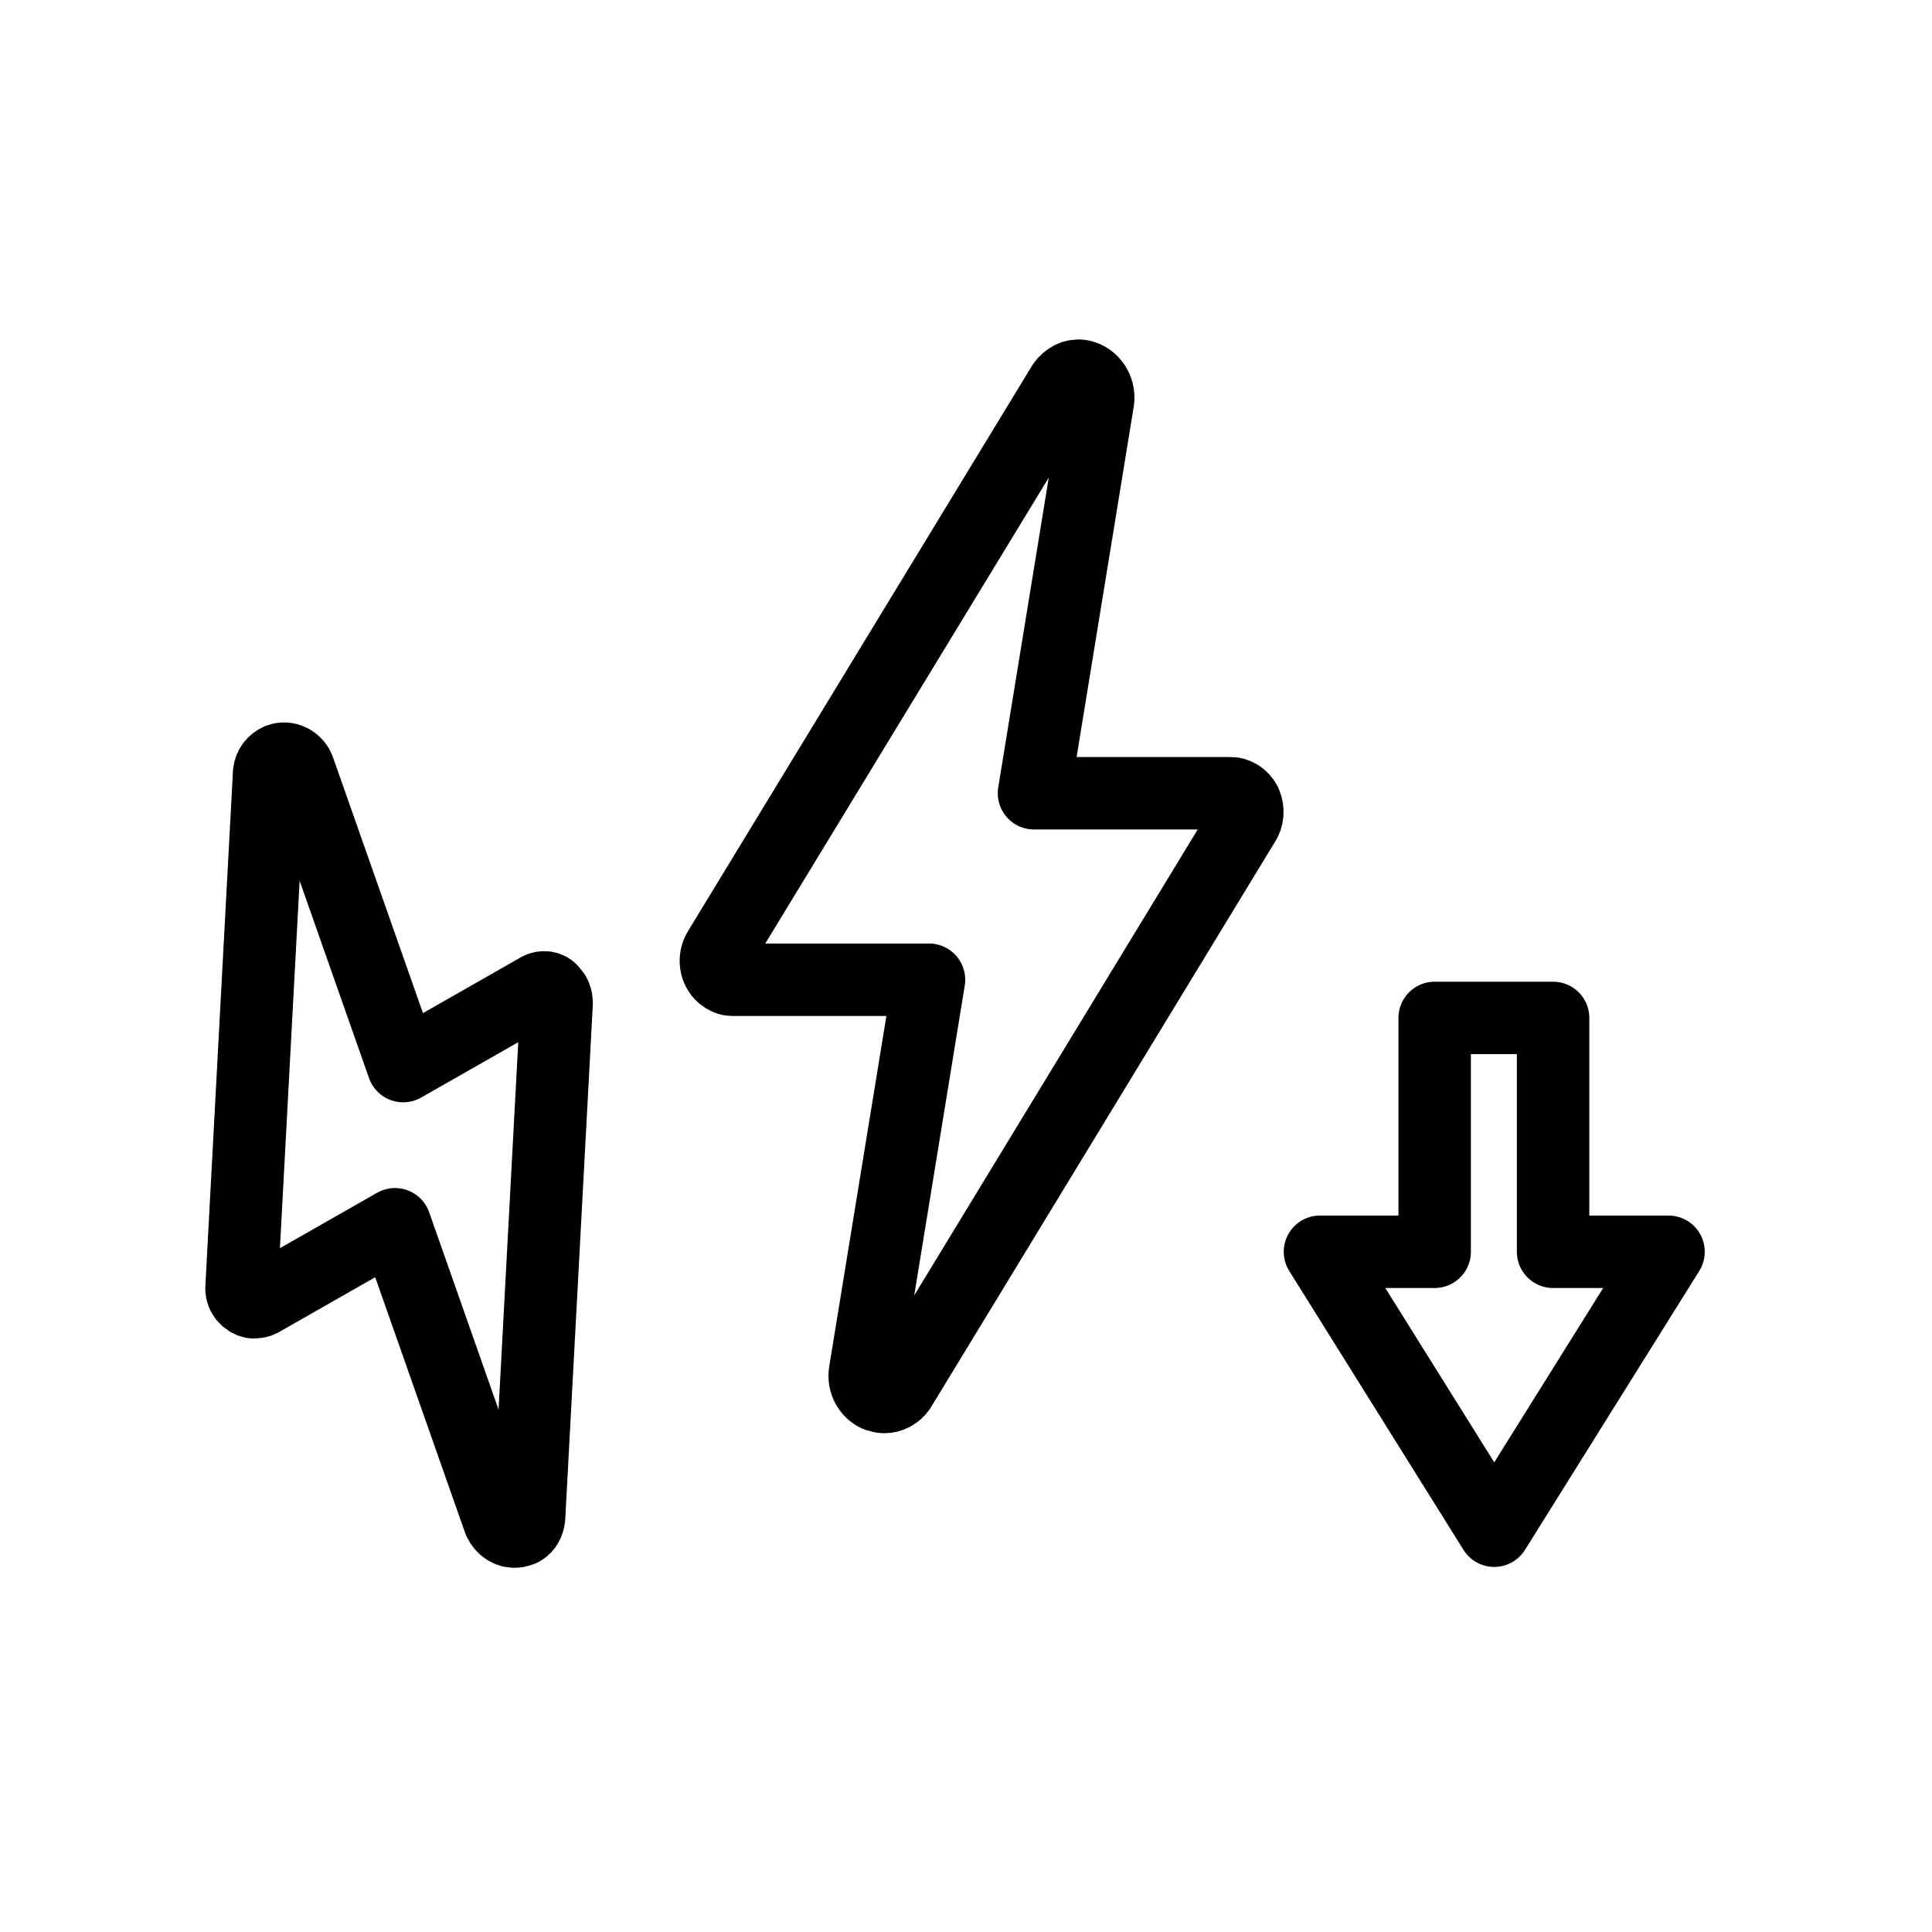
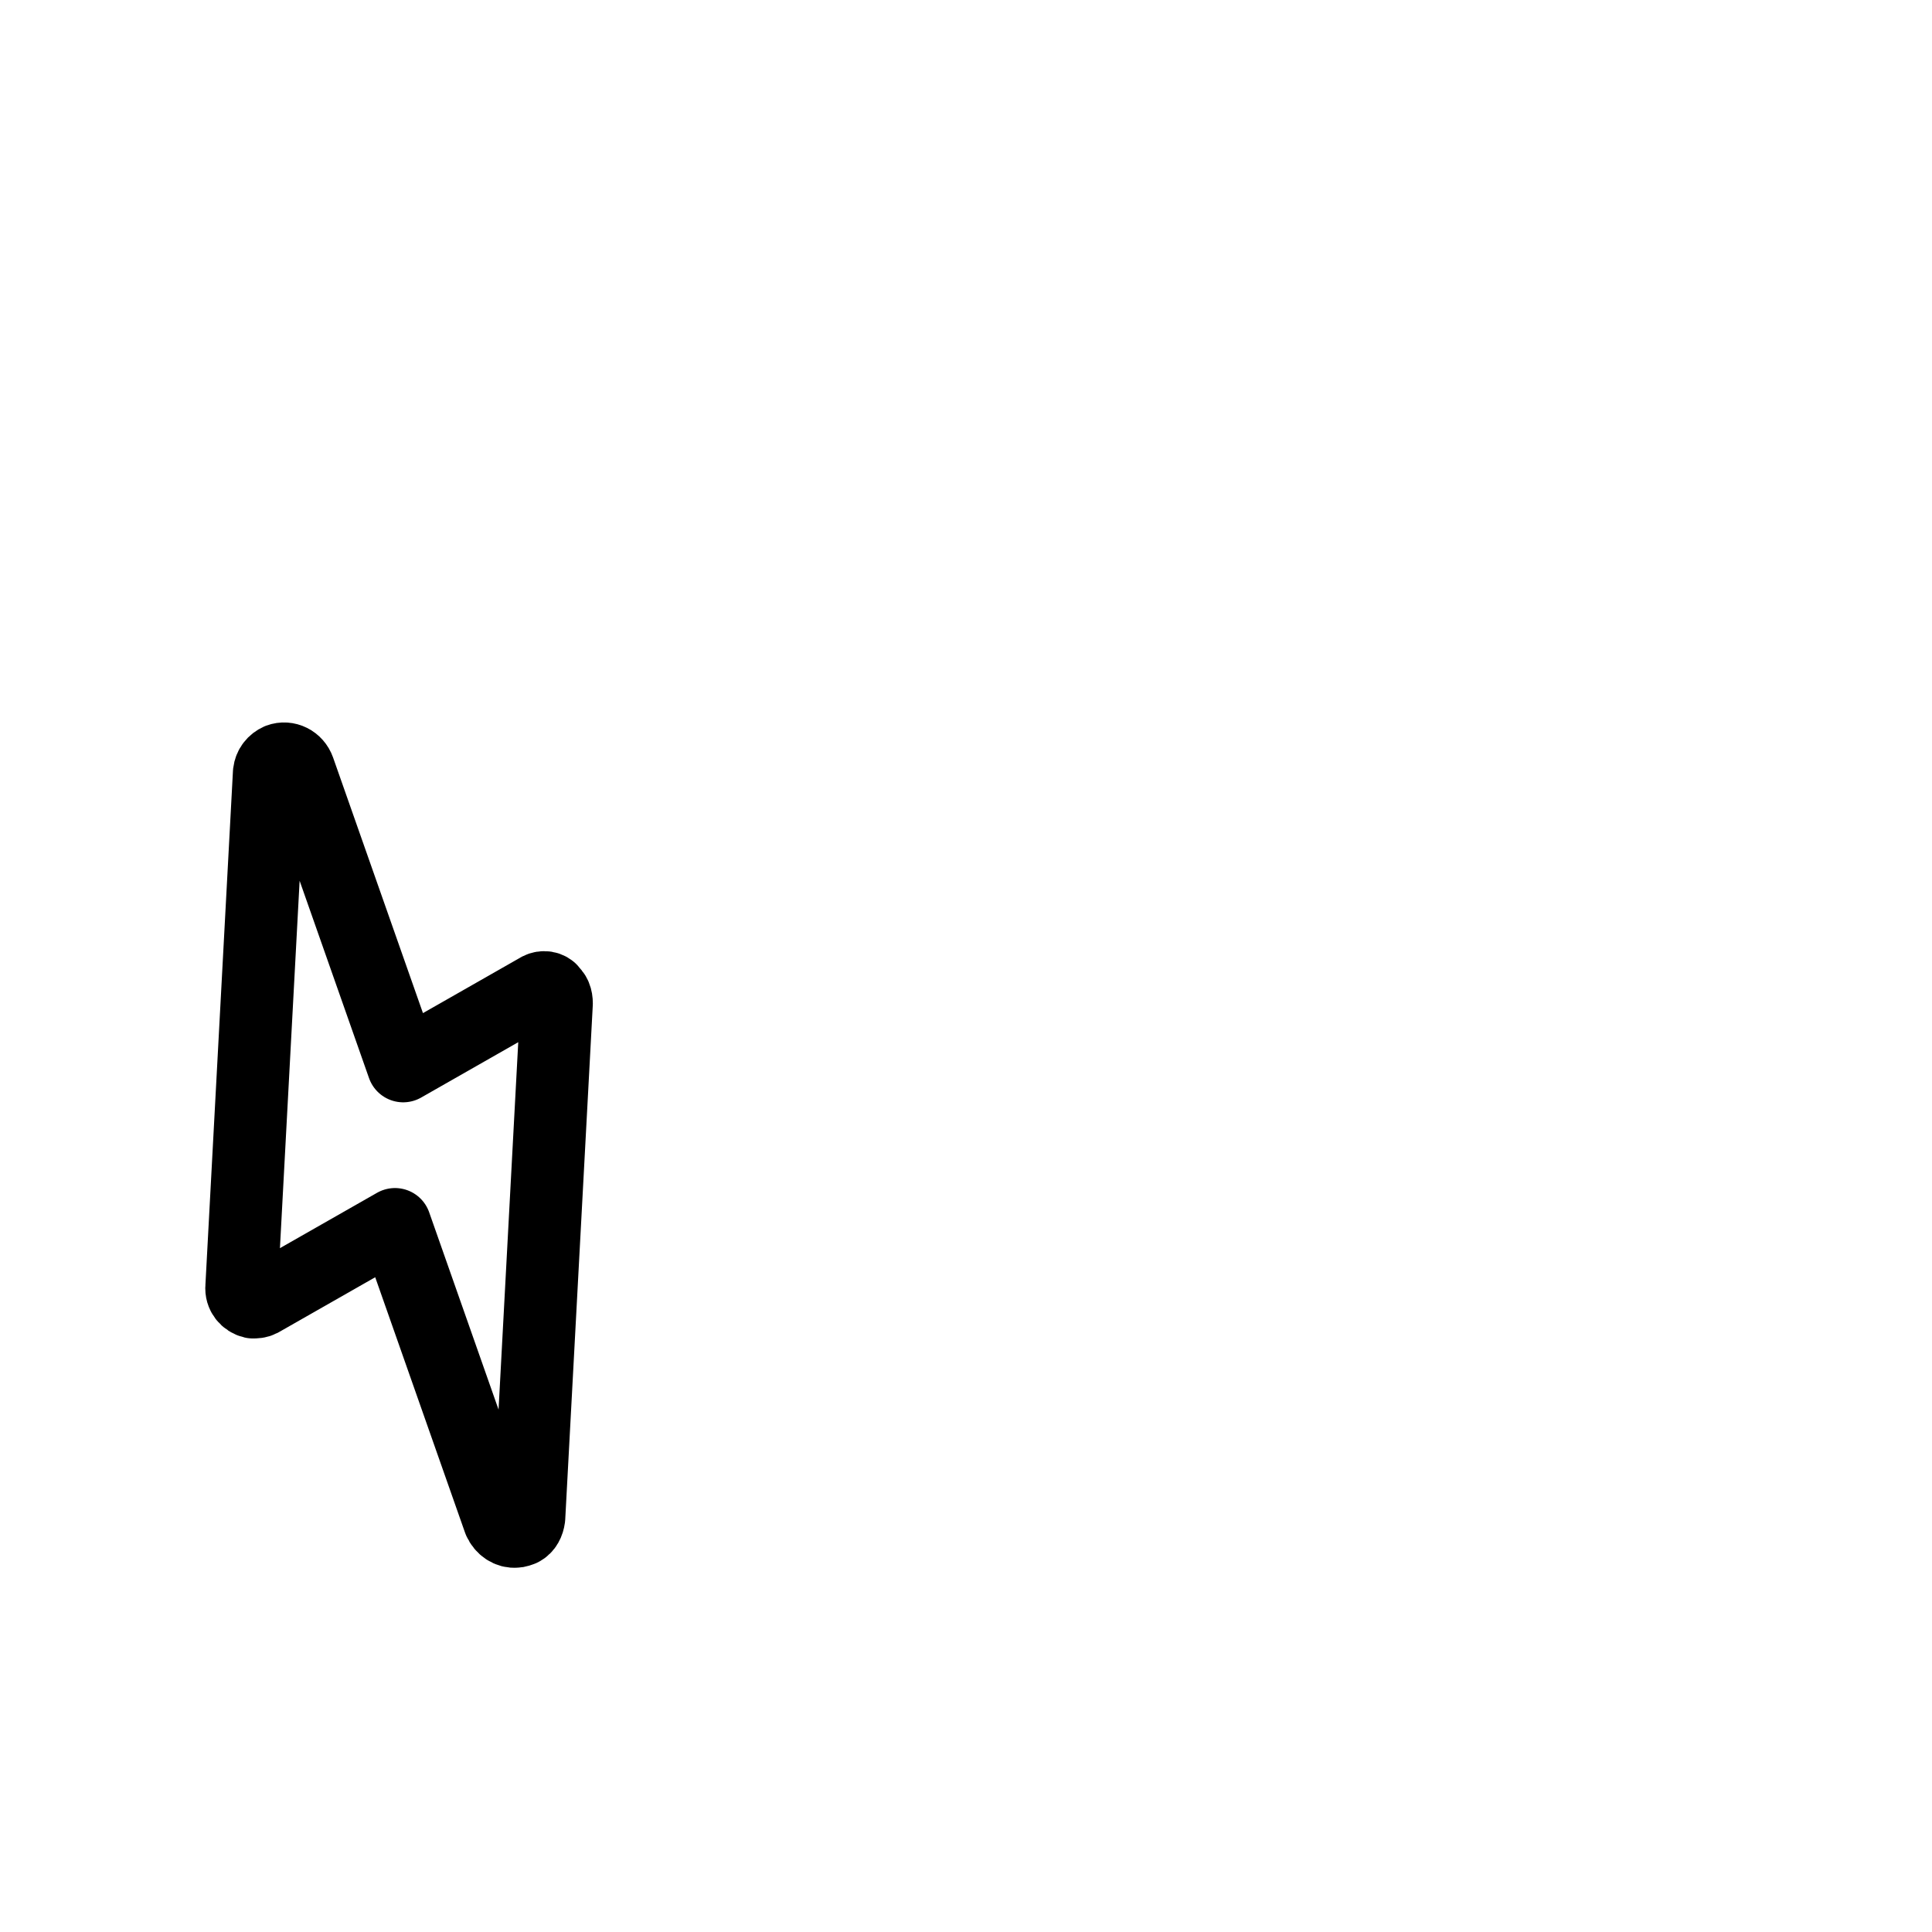
<svg xmlns="http://www.w3.org/2000/svg" fill="none" viewBox="0 0 72 72" height="72" width="72">
  <path stroke-linejoin="round" stroke-linecap="round" stroke-width="2.7" stroke="black" d="M20.521 36.882C20.382 36.768 20.188 36.768 20.021 36.882L15.026 39.73L11.14 28.68C11.029 28.366 10.696 28.195 10.39 28.309C10.196 28.395 10.057 28.566 10.03 28.794L9.003 47.96C8.975 48.245 9.169 48.473 9.419 48.53C9.53 48.53 9.613 48.53 9.724 48.473L14.72 45.625L18.606 56.675C18.717 56.931 18.967 57.102 19.217 57.074C19.3 57.074 19.355 57.045 19.439 57.017C19.605 56.931 19.689 56.761 19.716 56.561L20.743 37.394C20.743 37.195 20.688 37.024 20.521 36.91V36.882Z" />
-   <path stroke-linejoin="round" stroke-linecap="round" stroke-width="2.7" stroke="black" d="M46.417 29.933C46.306 29.705 46.084 29.562 45.862 29.562H38.534L40.921 14.924C40.977 14.497 40.699 14.098 40.311 14.013C40.033 13.956 39.783 14.098 39.617 14.326L26.794 35.401C26.599 35.714 26.655 36.141 26.933 36.369C27.044 36.455 27.155 36.512 27.293 36.512H34.621L32.234 51.15C32.178 51.52 32.373 51.862 32.678 52.005C32.761 52.033 32.872 52.062 32.955 52.062C33.178 52.062 33.4 51.948 33.538 51.748L46.361 30.673C46.5 30.474 46.528 30.189 46.417 29.933Z" />
-   <path stroke-linejoin="round" stroke-linecap="round" stroke-width="2.7" stroke="black" d="M55.686 57.045L62.181 46.65H57.879V37.935H53.466V46.65H49.191L55.686 57.045Z" />
</svg>